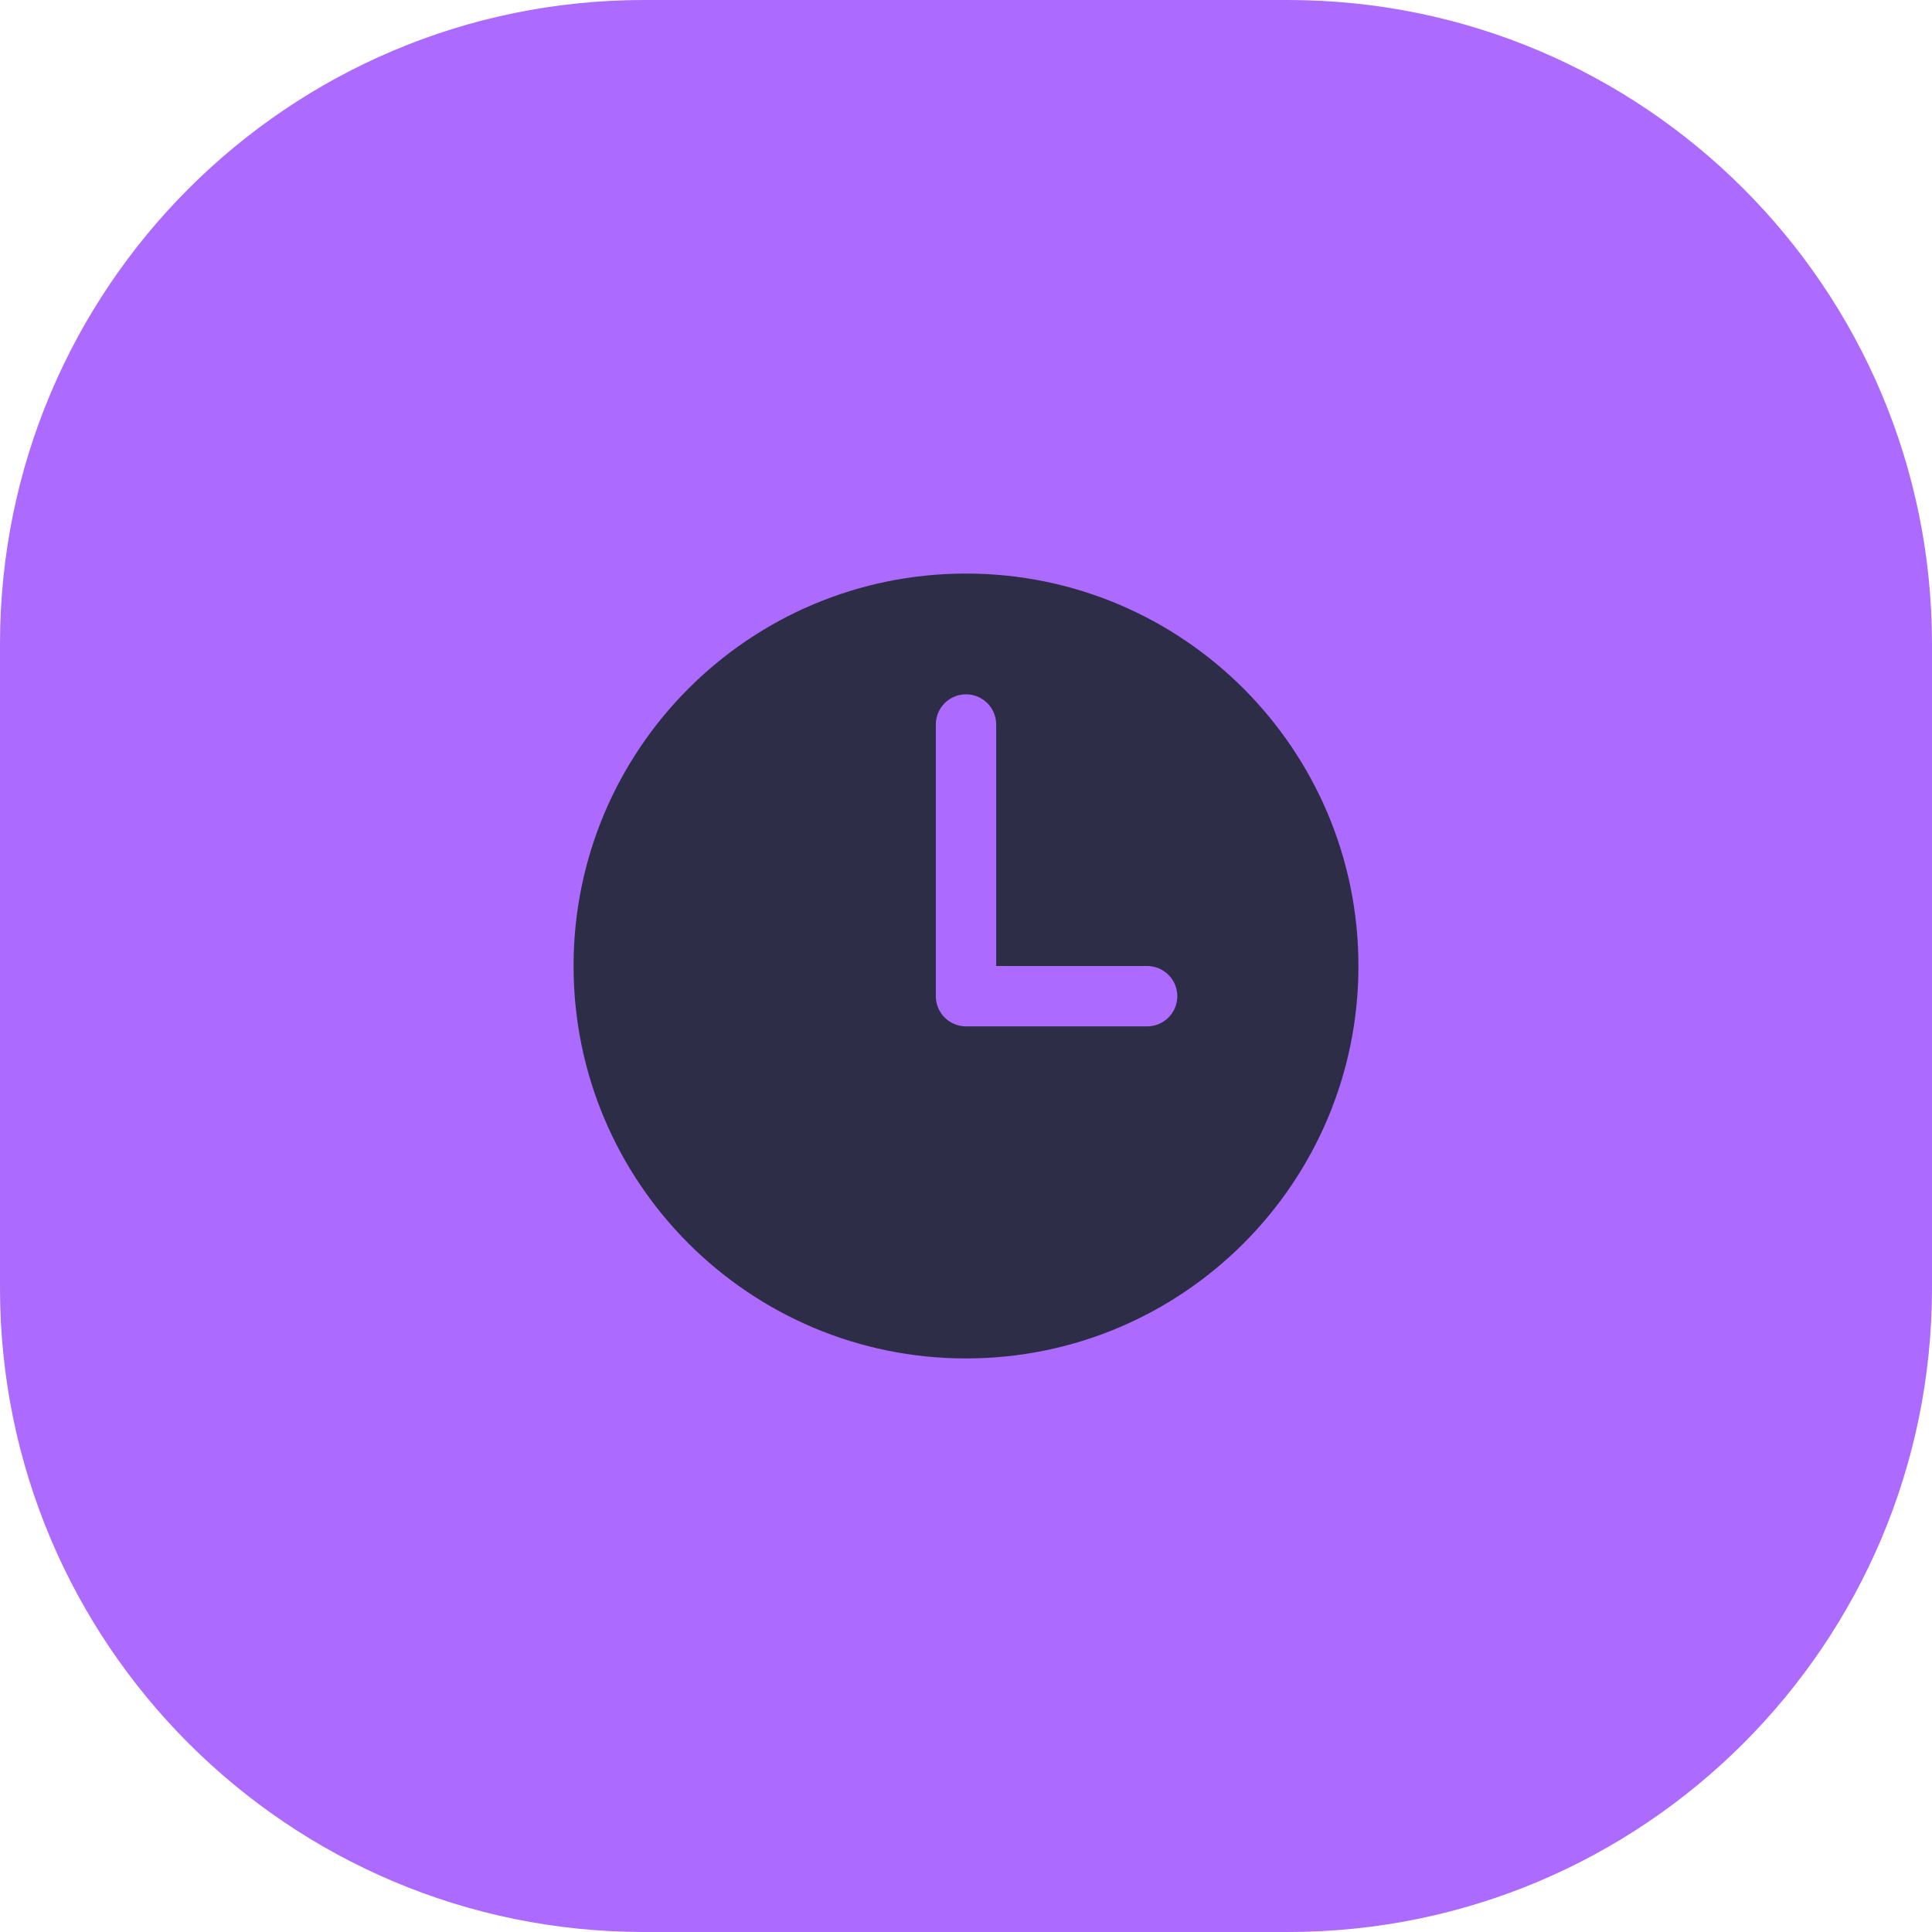
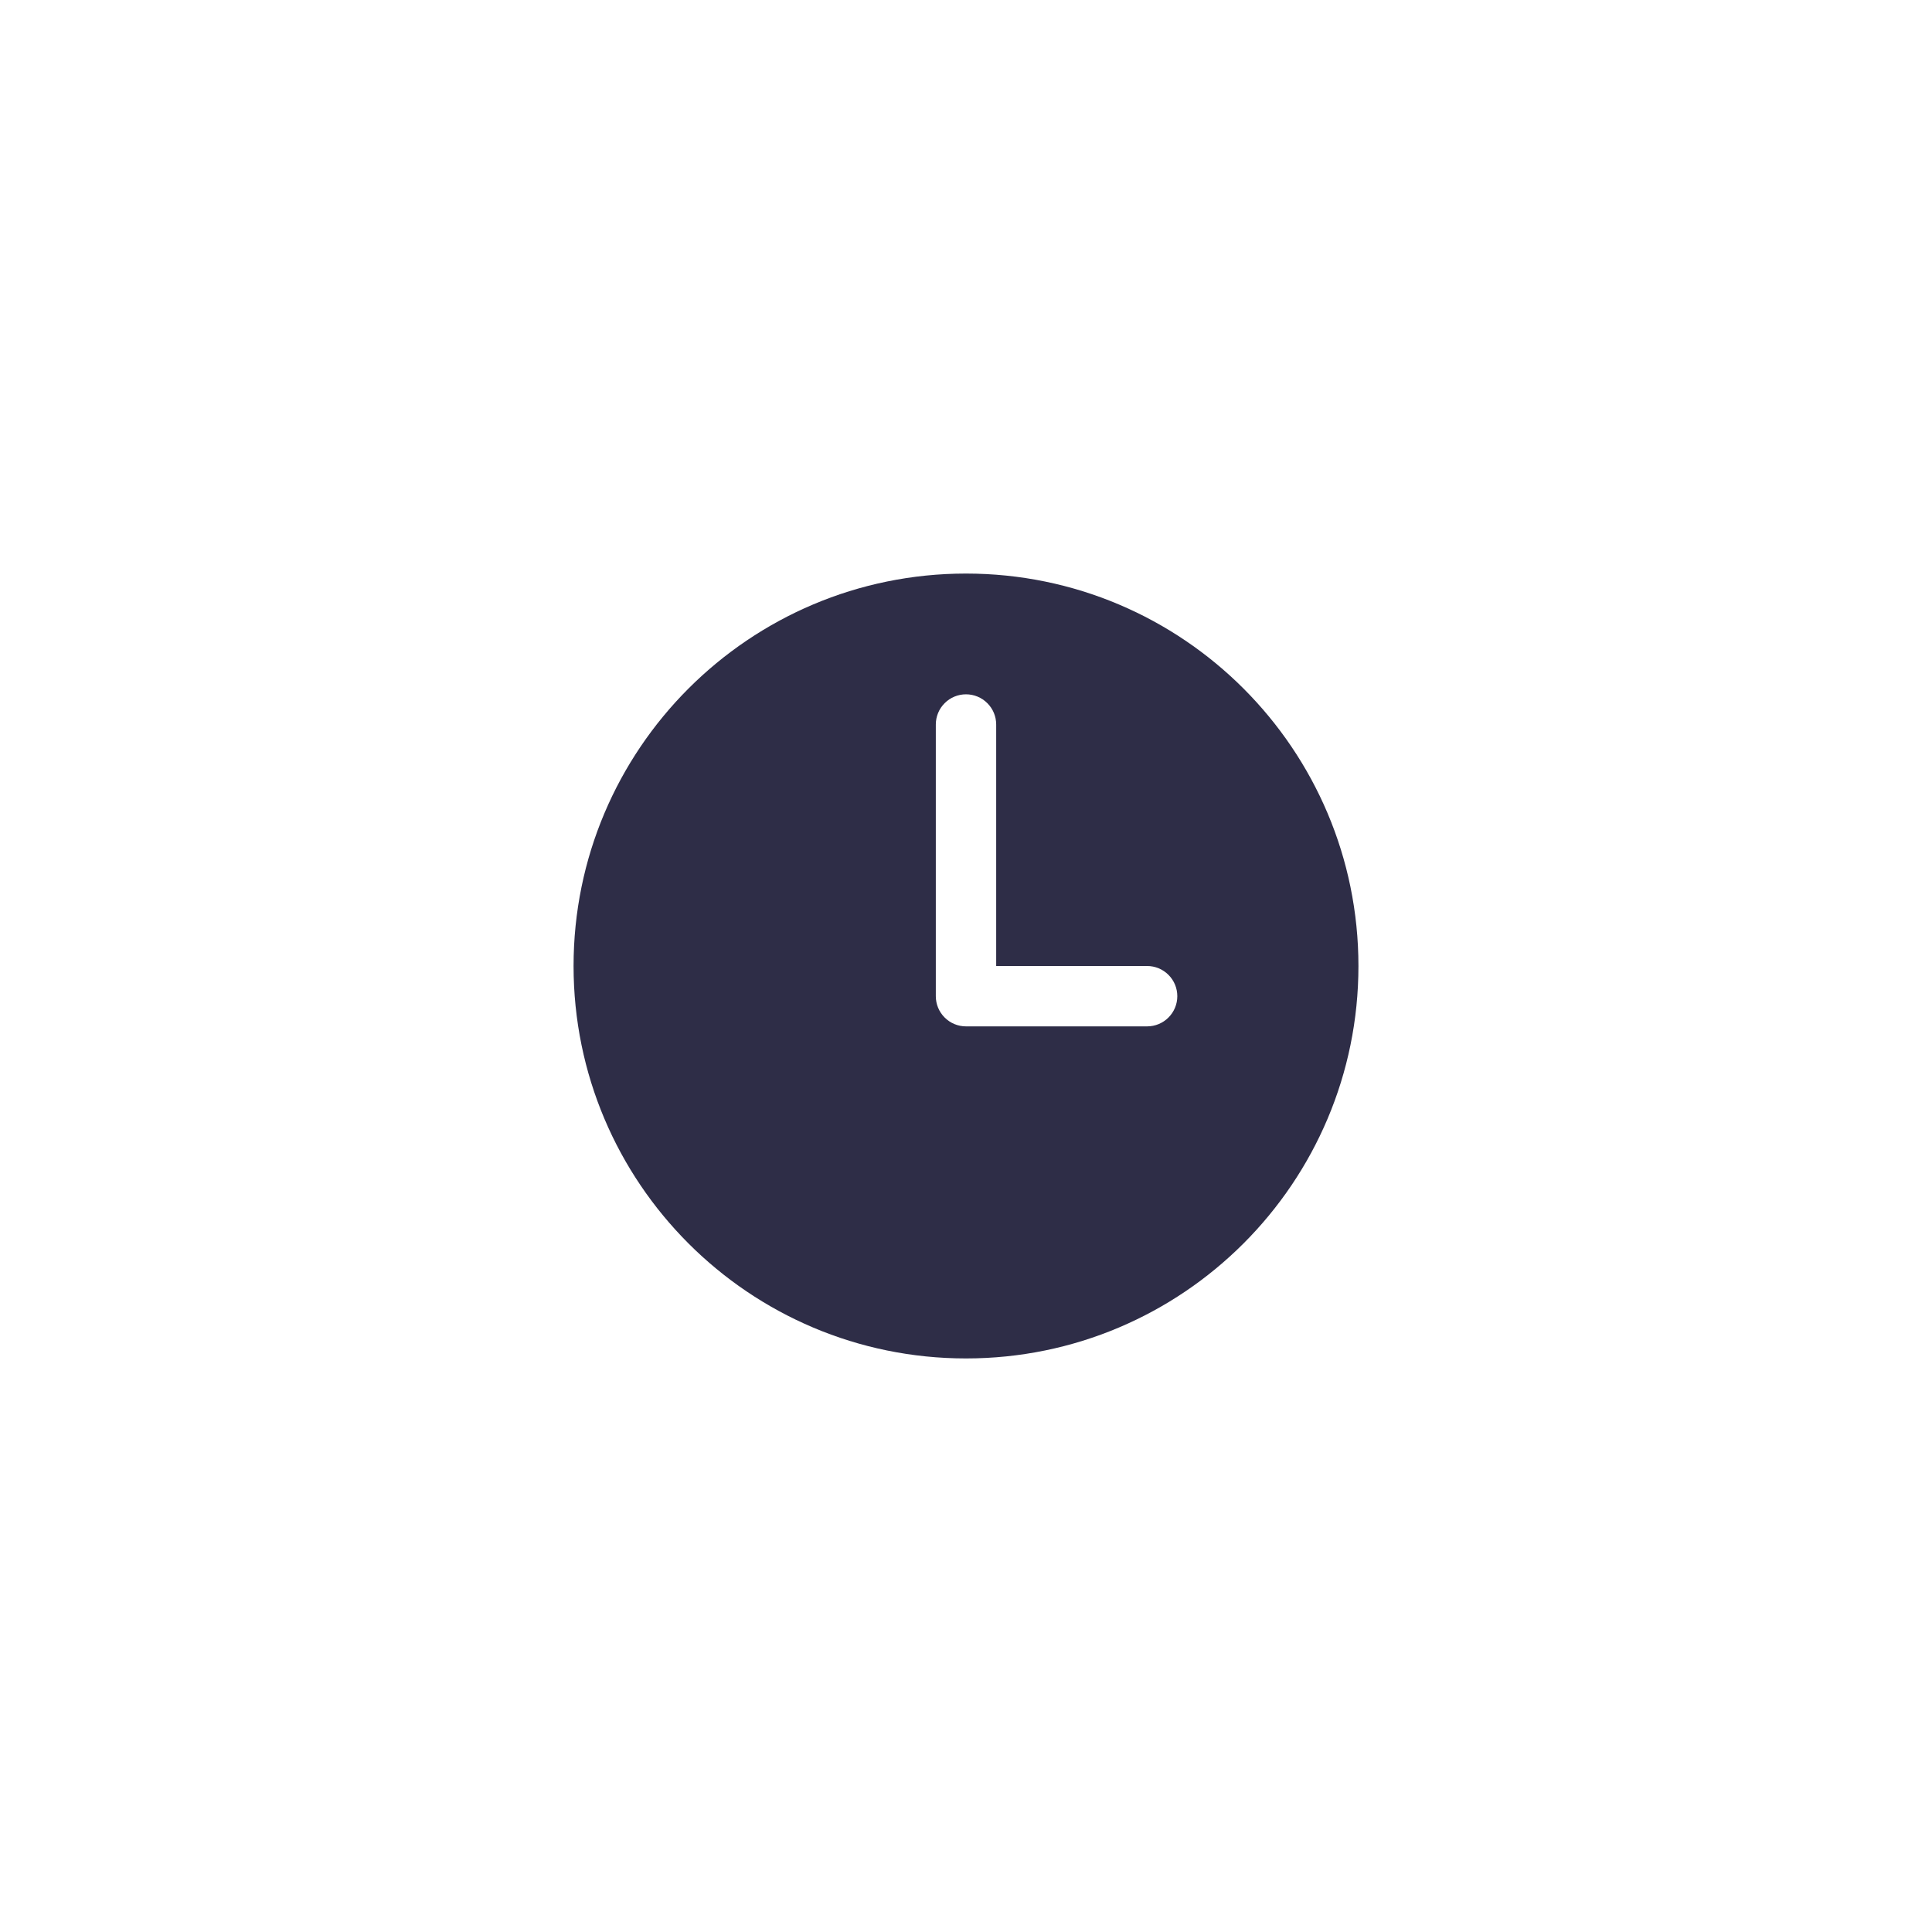
<svg xmlns="http://www.w3.org/2000/svg" width="48" height="48" viewBox="0 0 48 48" fill="none">
-   <path d="M32 0H16C7.163 0 0 7.163 0 16V32C0 40.837 7.163 48 16 48H32C40.837 48 48 40.837 48 32V16C48 7.163 40.837 0 32 0Z" fill="#AC6AFF" />
  <path d="M24 14.25C18.616 14.25 14.25 18.616 14.25 24C14.25 29.384 18.616 33.75 24 33.75C29.384 33.75 33.75 29.384 33.75 24C33.75 18.616 29.384 14.25 24 14.25ZM28.5 25.5H24C23.801 25.5 23.61 25.421 23.47 25.28C23.329 25.14 23.25 24.949 23.25 24.75V18C23.25 17.801 23.329 17.61 23.47 17.47C23.61 17.329 23.801 17.25 24 17.25C24.199 17.25 24.39 17.329 24.53 17.47C24.671 17.61 24.75 17.801 24.75 18V24H28.5C28.699 24 28.89 24.079 29.03 24.22C29.171 24.36 29.25 24.551 29.25 24.75C29.25 24.949 29.171 25.14 29.03 25.28C28.89 25.421 28.699 25.5 28.5 25.5Z" fill="#2E2D47" />
</svg>